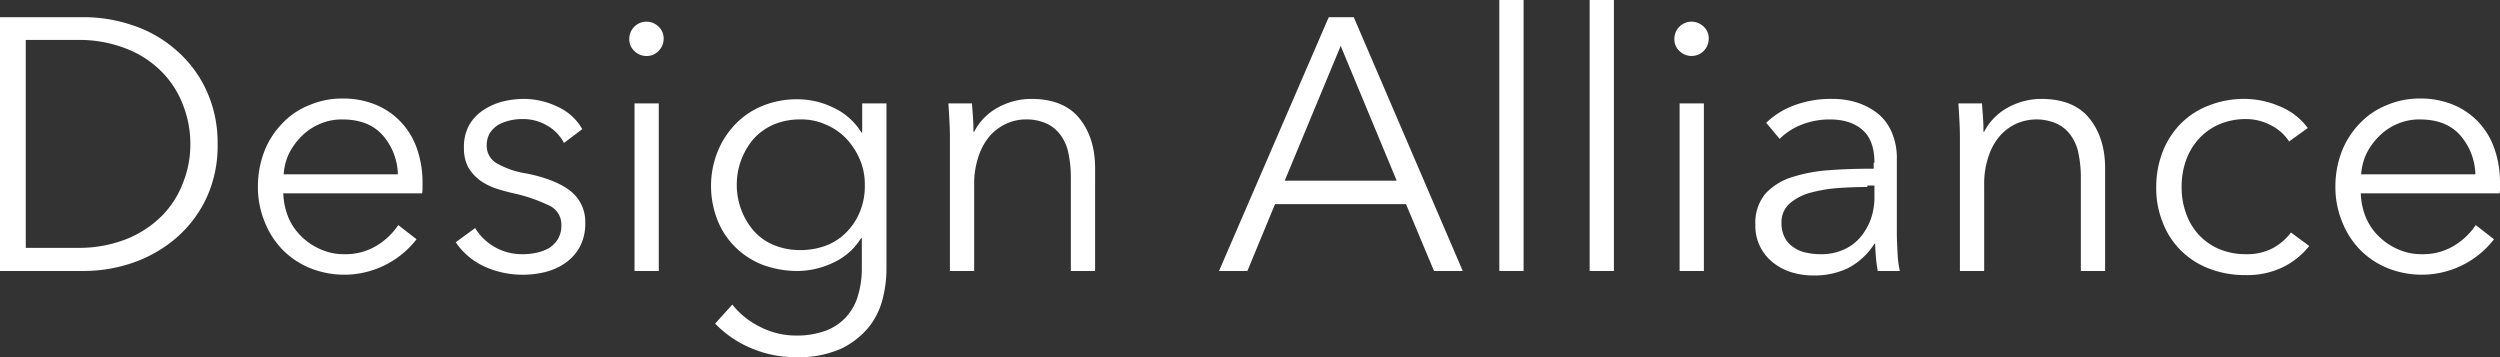
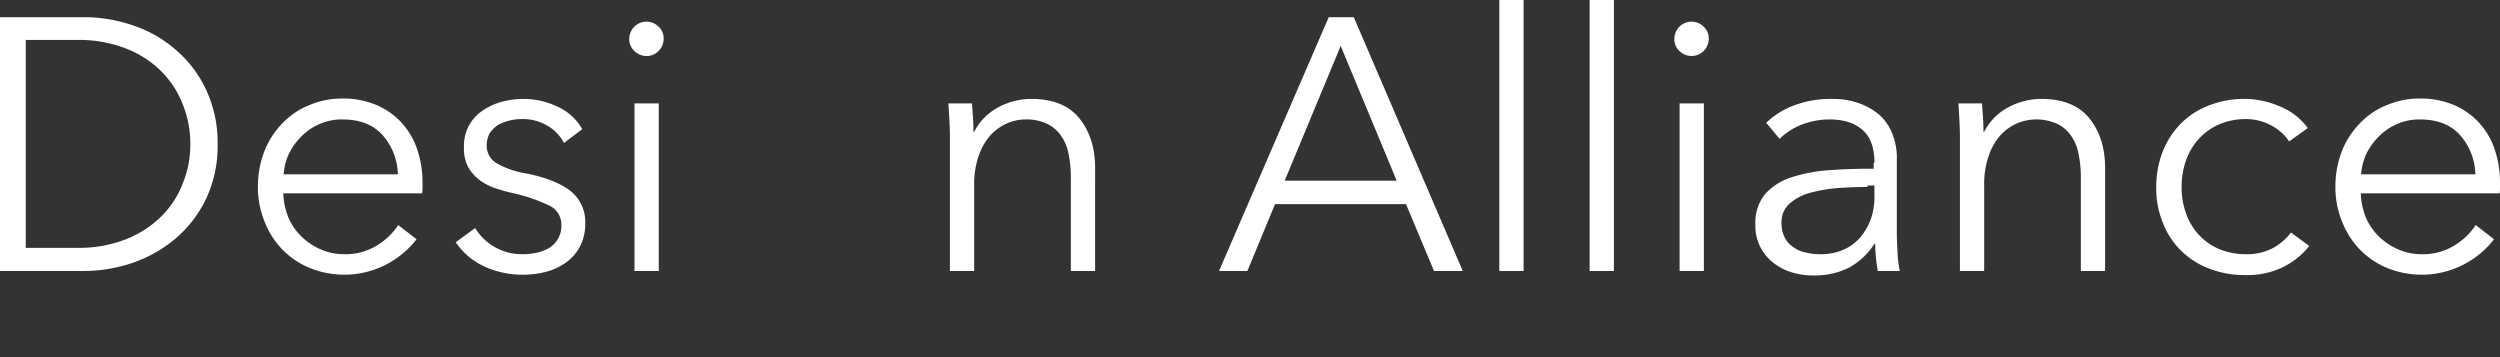
<svg xmlns="http://www.w3.org/2000/svg" viewBox="0 0 669.8 95.7">
  <rect x="0" y="0" width="669.8" height="95.7" fill="#333333" stroke="none" />
  <defs>
    <style>.cls-1{isolation:isolate;}.cls-2{fill:#fff;}</style>
  </defs>
  <title>ttl-designAlliance</title>
  <g id="レイヤー_2" data-name="レイヤー 2">
    <g id="レイヤー_1-2" data-name="レイヤー 1">
      <g class="cls-1">
        <path class="cls-2" d="M0,4.6H22.6A40.24,40.24,0,0,1,35.3,6.7a33.35,33.35,0,0,1,11.5,6.4,31.75,31.75,0,0,1,8.3,10.7,33.22,33.22,0,0,1,3.2,14.8,33.05,33.05,0,0,1-3.2,14.9,32.37,32.37,0,0,1-8.3,10.6,36.11,36.11,0,0,1-11.5,6.4,40.71,40.71,0,0,1-12.7,2.1H0ZM6.9,66.4H20.6A34.48,34.48,0,0,0,34,64a28.17,28.17,0,0,0,9.5-6.3,25.29,25.29,0,0,0,5.6-8.9A27.54,27.54,0,0,0,51,38.6a28.44,28.44,0,0,0-1.9-10.3,25.29,25.29,0,0,0-5.6-8.9A27.21,27.21,0,0,0,34,13.1a34.48,34.48,0,0,0-13.4-2.4H6.9Z" />
        <path class="cls-2" d="M113.2,48.8v1.4a8.6,8.6,0,0,1-.1,1.6H75.9a18.62,18.62,0,0,0,1.3,6.3,15.39,15.39,0,0,0,3.5,5.2,17,17,0,0,0,5.2,3.5,15.27,15.27,0,0,0,6.4,1.3,15.89,15.89,0,0,0,8.8-2.4,18.15,18.15,0,0,0,5.6-5.4l4.9,3.8A24.52,24.52,0,0,1,83,71.8a21.82,21.82,0,0,1-7.3-4.9,22.44,22.44,0,0,1-4.8-7.5A24.22,24.22,0,0,1,69.1,50a26.17,26.17,0,0,1,1.7-9.4,22.44,22.44,0,0,1,4.8-7.5,20,20,0,0,1,7.2-4.9,22.12,22.12,0,0,1,8.9-1.8,22.69,22.69,0,0,1,9.3,1.8,19.49,19.49,0,0,1,6.7,4.8,20,20,0,0,1,4.1,7.1A27.35,27.35,0,0,1,113.2,48.8Zm-6.6-2.1a16.45,16.45,0,0,0-4.1-10.5Q98.75,32,91.7,32a14.61,14.61,0,0,0-6,1.2,15.12,15.12,0,0,0-4.9,3.3,17.66,17.66,0,0,0-3.4,4.7A15.4,15.4,0,0,0,76,46.7Z" />
        <path class="cls-2" d="M151.1,38.3a11.42,11.42,0,0,0-4.4-4.6,12.69,12.69,0,0,0-6.7-1.8,13.93,13.93,0,0,0-3.5.4,12.52,12.52,0,0,0-3.1,1.2,7.68,7.68,0,0,0-2.2,2.2,6.6,6.6,0,0,0-.8,3.2,5.41,5.41,0,0,0,2.6,4.8,23.27,23.27,0,0,0,8.2,2.8c5.3,1.1,9.2,2.7,11.8,4.8a10.46,10.46,0,0,1,3.8,8.4,13,13,0,0,1-1.5,6.5,12.45,12.45,0,0,1-3.9,4.3,16.51,16.51,0,0,1-5.4,2.4,24.83,24.83,0,0,1-6.1.7,24.46,24.46,0,0,1-9.9-2.1,18.63,18.63,0,0,1-7.9-6.6l5.2-3.8a14.63,14.63,0,0,0,12.5,7,17,17,0,0,0,4-.4,11.46,11.46,0,0,0,3.4-1.3,7.51,7.51,0,0,0,2.3-2.4,7,7,0,0,0,.9-3.7A5.6,5.6,0,0,0,147,55a44.23,44.23,0,0,0-9.8-3.3c-1.3-.3-2.8-.7-4.3-1.2a16.52,16.52,0,0,1-4.2-2.1,12,12,0,0,1-3.2-3.5,10.66,10.66,0,0,1-1.2-5.3,12,12,0,0,1,1.3-5.9,11.55,11.55,0,0,1,3.6-4,17.12,17.12,0,0,1,5.1-2.4,23.49,23.49,0,0,1,6-.8,20.89,20.89,0,0,1,9.1,2.1,14.33,14.33,0,0,1,6.6,6Z" />
        <path class="cls-2" d="M176.4,7.1a4.18,4.18,0,0,1,1.4,3.3,4.53,4.53,0,0,1-1.4,3.3,4.38,4.38,0,0,1-3.2,1.3,4.54,4.54,0,0,1-3.2-1.3,4.18,4.18,0,0,1-1.4-3.3,4.6,4.6,0,0,1,7.8-3.3Zm.1,65.5H170V27.7h6.5Z" />
-         <path class="cls-2" d="M196.2,81.6a21.78,21.78,0,0,0,7.3,5.9,21.18,21.18,0,0,0,9.8,2.4,22.31,22.31,0,0,0,8.2-1.4,14.25,14.25,0,0,0,5.4-3.8,14.47,14.47,0,0,0,3-5.6,25,25,0,0,0,1-6.9V63.8h-.2a17.1,17.1,0,0,1-7.3,6.5,22.53,22.53,0,0,1-9.6,2.3,26.87,26.87,0,0,1-9.6-1.7,21.57,21.57,0,0,1-7.3-4.8,20.91,20.91,0,0,1-4.7-7.2,25,25,0,0,1-1.7-9.1,24.42,24.42,0,0,1,1.7-9,22.78,22.78,0,0,1,4.7-7.4,21.09,21.09,0,0,1,7.3-5,24.17,24.17,0,0,1,9.6-1.8,21.86,21.86,0,0,1,9.6,2.3,17.52,17.52,0,0,1,7.4,6.6h.2V27.7h6.5V72.2a32.09,32.09,0,0,1-1,7.8,19.94,19.94,0,0,1-3.7,7.6,22,22,0,0,1-7.4,5.8,28.23,28.23,0,0,1-12.2,2.3,30.13,30.13,0,0,1-11.9-2.4,28.78,28.78,0,0,1-9.7-6.6Zm2.4-38.8a18.92,18.92,0,0,0-1.2,6.7,18.83,18.83,0,0,0,4.5,12.3,14.69,14.69,0,0,0,5.3,3.8,18.12,18.12,0,0,0,7.2,1.4,19.23,19.23,0,0,0,6.9-1.2,15.45,15.45,0,0,0,5.5-3.6,16.92,16.92,0,0,0,3.6-5.5,18.13,18.13,0,0,0,1.3-7.2,16.68,16.68,0,0,0-1.3-6.7,19.2,19.2,0,0,0-3.6-5.6,16.42,16.42,0,0,0-5.5-3.8,15.79,15.79,0,0,0-6.9-1.4,18.12,18.12,0,0,0-7.2,1.4,16,16,0,0,0-5.3,3.8A19.69,19.69,0,0,0,198.6,42.8Z" />
        <path class="cls-2" d="M260.4,27.7c.1,1.2.2,2.6.3,4s.1,2.7.1,3.6h.2a15.25,15.25,0,0,1,6.2-6.4,18.49,18.49,0,0,1,9.1-2.4c5.7,0,10,1.7,12.8,5.1s4.3,7.9,4.3,13.4V72.6h-6.5V47.7a31,31,0,0,0-.6-6.4,12.06,12.06,0,0,0-2-4.9,9.58,9.58,0,0,0-3.7-3.2,12.91,12.91,0,0,0-5.9-1.2,12.52,12.52,0,0,0-5,1.1,13.42,13.42,0,0,0-4.4,3.2,16.15,16.15,0,0,0-3.1,5.5,22.84,22.84,0,0,0-1.2,7.8v23h-6.5v-35c0-1.2,0-2.8-.1-4.7s-.2-3.6-.3-5.2Z" />
      </g>
      <g class="cls-1">
        <path class="cls-2" d="M334.2,72.6h-7.6L356,4.6h6.7l29.2,68h-7.7l-7.5-17.9H341.6Zm10-24.2h30l-15-36.1Z" />
        <path class="cls-2" d="M408.2,72.6h-6.5V0h6.5Z" />
        <path class="cls-2" d="M432.4,72.6h-6.5V0h6.5Z" />
        <path class="cls-2" d="M456.4,7.1a4.18,4.18,0,0,1,1.4,3.3,4.6,4.6,0,0,1-7.8,3.3,4.18,4.18,0,0,1-1.4-3.3,4.6,4.6,0,0,1,7.8-3.3Zm.1,65.5H450V27.7h6.5Z" />
        <path class="cls-2" d="M502.2,43.6c0-3.9-1-6.8-3.1-8.7s-5-2.9-8.9-2.9a20.42,20.42,0,0,0-7.5,1.4,17.14,17.14,0,0,0-5.9,3.8l-3.6-4.3a21.23,21.23,0,0,1,7.3-4.6,27.81,27.81,0,0,1,10.3-1.8,21.52,21.52,0,0,1,6.8,1,17.72,17.72,0,0,1,5.6,3,13,13,0,0,1,3.7,5.1,17.48,17.48,0,0,1,1.3,7.2V62.5c0,1.7.1,3.5.2,5.4a27.11,27.11,0,0,0,.6,4.7h-5.9a34.77,34.77,0,0,1-.5-3.6c-.1-1.3-.2-2.5-.2-3.7h-.2a18.64,18.64,0,0,1-7,6.5,20.72,20.72,0,0,1-9.4,2,19.82,19.82,0,0,1-5.3-.7,15.41,15.41,0,0,1-5-2.4,12.49,12.49,0,0,1-3.7-4.2,12.24,12.24,0,0,1-1.5-6.3,12.21,12.21,0,0,1,2.6-8.2,16.09,16.09,0,0,1,7.1-4.5,41.25,41.25,0,0,1,10.1-1.9c3.8-.3,7.8-.4,11.9-.4V43.6Zm-1.9,6.5q-4.05,0-8.1.3a39.18,39.18,0,0,0-7.4,1.3,13.94,13.94,0,0,0-5.4,2.9,6.64,6.64,0,0,0-2.1,5.1,8.16,8.16,0,0,0,.9,4,6.71,6.71,0,0,0,2.4,2.6,8.47,8.47,0,0,0,3.4,1.4,15.81,15.81,0,0,0,3.8.4,14.43,14.43,0,0,0,6.1-1.2,12.53,12.53,0,0,0,4.5-3.3,16.37,16.37,0,0,0,2.8-4.8,18,18,0,0,0,1-5.7V49.7h-1.9Z" />
        <path class="cls-2" d="M531,27.7c.1,1.2.2,2.6.3,4s.1,2.7.1,3.6h.2a15.25,15.25,0,0,1,6.2-6.4,18.49,18.49,0,0,1,9.1-2.4c5.7,0,10,1.7,12.8,5.1S564,39.5,564,45V72.6h-6.5V47.7a31,31,0,0,0-.6-6.4,12.06,12.06,0,0,0-2-4.9,9.58,9.58,0,0,0-3.7-3.2,13.45,13.45,0,0,0-10.9-.1,13.42,13.42,0,0,0-4.4,3.2,16.15,16.15,0,0,0-3.1,5.5,22.84,22.84,0,0,0-1.2,7.8v23h-6.5v-35c0-1.2,0-2.8-.1-4.7s-.2-3.6-.3-5.2Z" />
        <path class="cls-2" d="M613.3,37.9a12.61,12.61,0,0,0-4.8-4.3,14.28,14.28,0,0,0-6.8-1.7,18,18,0,0,0-7.1,1.4,16,16,0,0,0-5.4,3.8,17,17,0,0,0-3.5,5.8,20.92,20.92,0,0,0-1.2,7.2,20.35,20.35,0,0,0,1.2,7.1,16.33,16.33,0,0,0,3.4,5.7,16,16,0,0,0,5.4,3.8,18,18,0,0,0,7.1,1.4,14.87,14.87,0,0,0,7.3-1.6,15.4,15.4,0,0,0,4.9-4.2l4.9,3.6a20.82,20.82,0,0,1-7.1,5.7,22,22,0,0,1-10,2.1,26.43,26.43,0,0,1-9.9-1.8,21.7,21.7,0,0,1-7.5-4.9,21,21,0,0,1-4.8-7.5,24.18,24.18,0,0,1-1.7-9.4,26.17,26.17,0,0,1,1.7-9.4,22.44,22.44,0,0,1,4.8-7.5,21.22,21.22,0,0,1,7.5-4.9,25.7,25.7,0,0,1,9.9-1.8,23.87,23.87,0,0,1,9.2,2,17.33,17.33,0,0,1,7.5,5.8Z" />
        <path class="cls-2" d="M669.8,48.8v1.4a8.6,8.6,0,0,1-.1,1.6H632.5a18.62,18.62,0,0,0,1.3,6.3,15.39,15.39,0,0,0,3.5,5.2,17,17,0,0,0,5.2,3.5,15.27,15.27,0,0,0,6.4,1.3,15.89,15.89,0,0,0,8.8-2.4,18.15,18.15,0,0,0,5.6-5.4l4.9,3.8a24.52,24.52,0,0,1-28.6,7.7,21.82,21.82,0,0,1-7.3-4.9,22.44,22.44,0,0,1-4.8-7.5,24.22,24.22,0,0,1-1.8-9.4,26.17,26.17,0,0,1,1.7-9.4,22.44,22.44,0,0,1,4.8-7.5,20,20,0,0,1,7.2-4.9,22.12,22.12,0,0,1,8.9-1.8,22.69,22.69,0,0,1,9.3,1.8,19.49,19.49,0,0,1,6.7,4.8,20,20,0,0,1,4.1,7.1A27.35,27.35,0,0,1,669.8,48.8Zm-6.6-2.1a16.45,16.45,0,0,0-4.1-10.5Q655.35,32,648.3,32a14.61,14.61,0,0,0-6,1.2,15.12,15.12,0,0,0-4.9,3.3,17.66,17.66,0,0,0-3.4,4.7,15.4,15.4,0,0,0-1.4,5.5Z" />
      </g>
    </g>
  </g>
</svg>